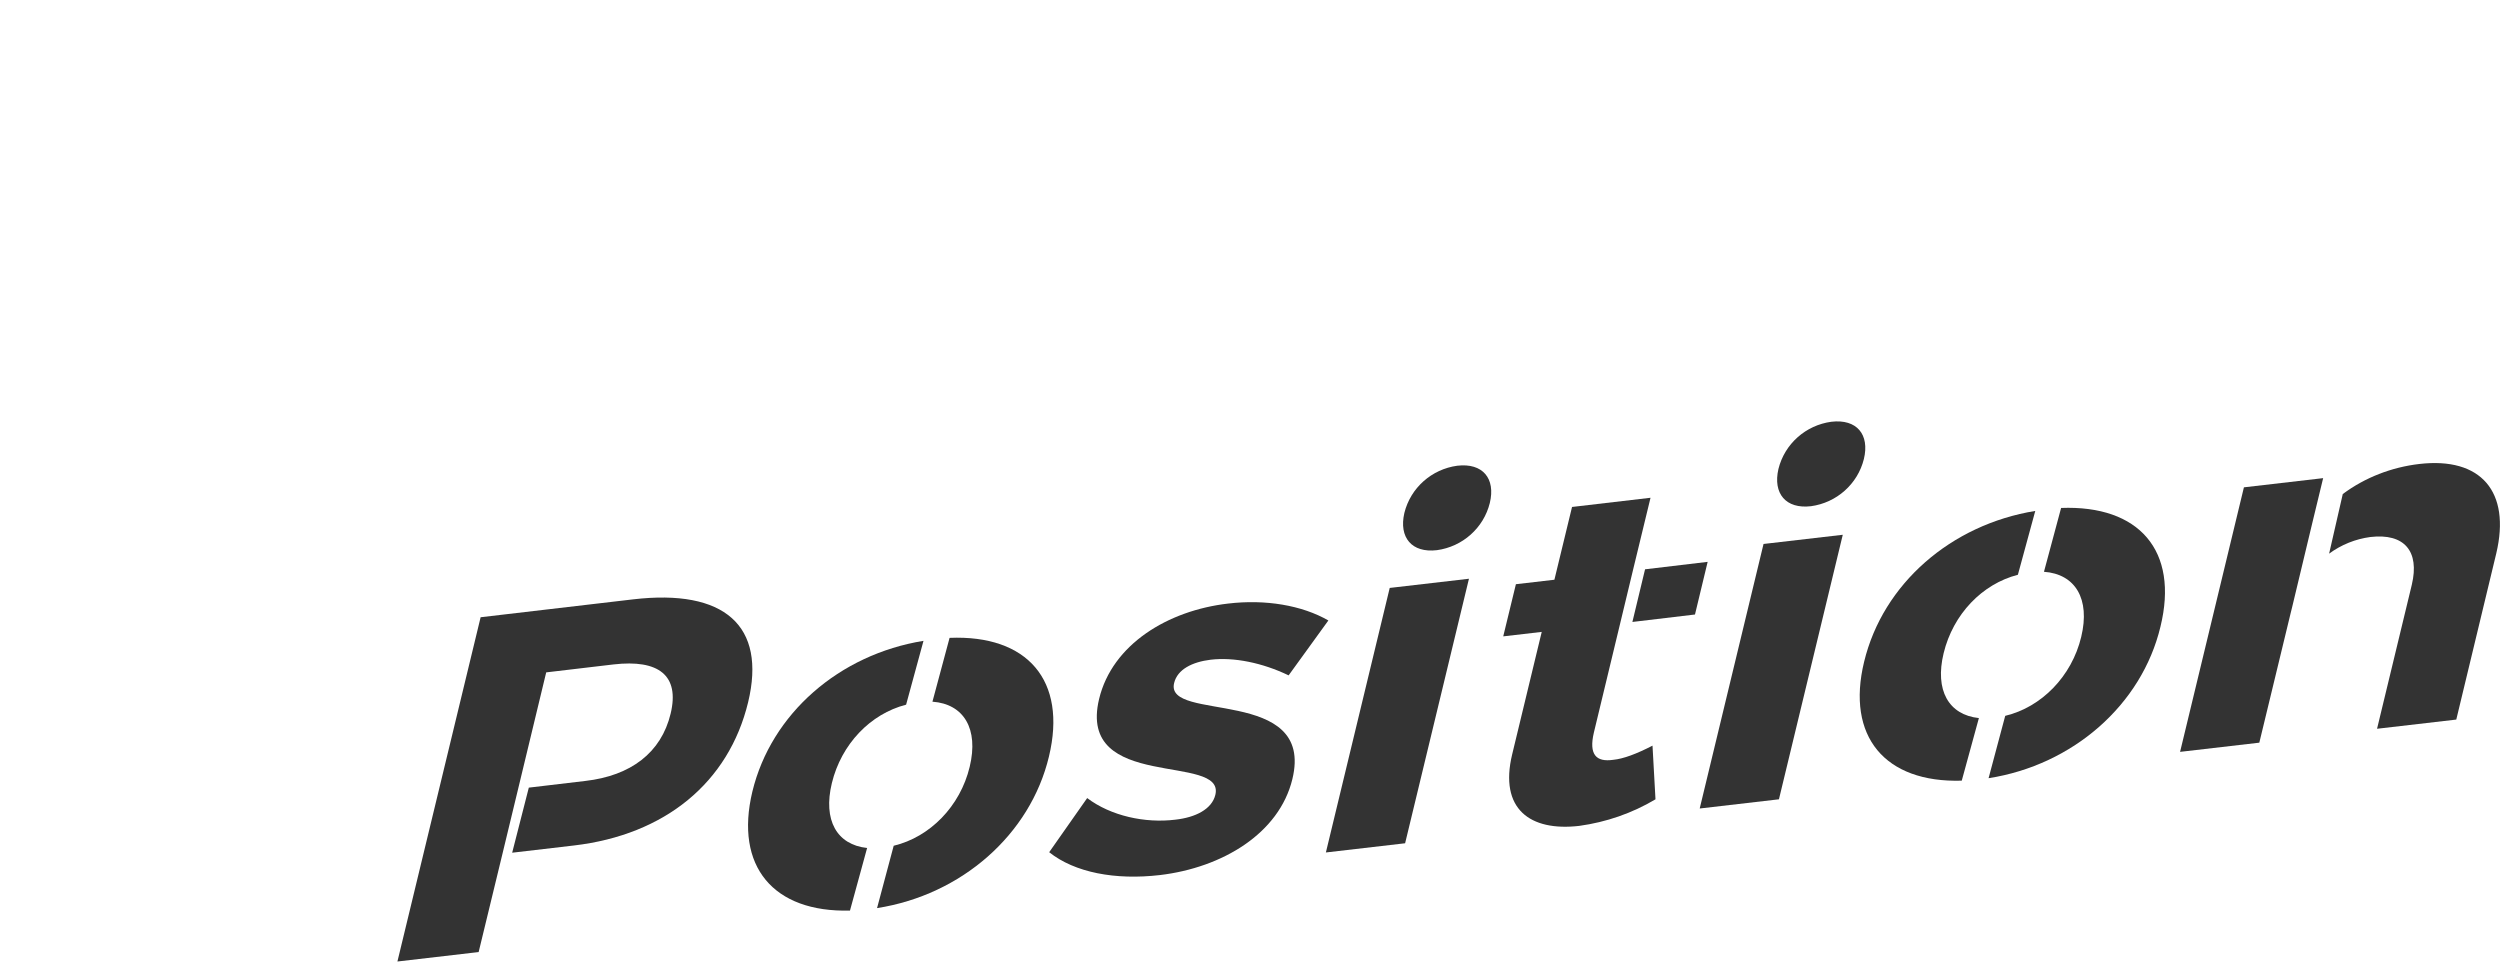
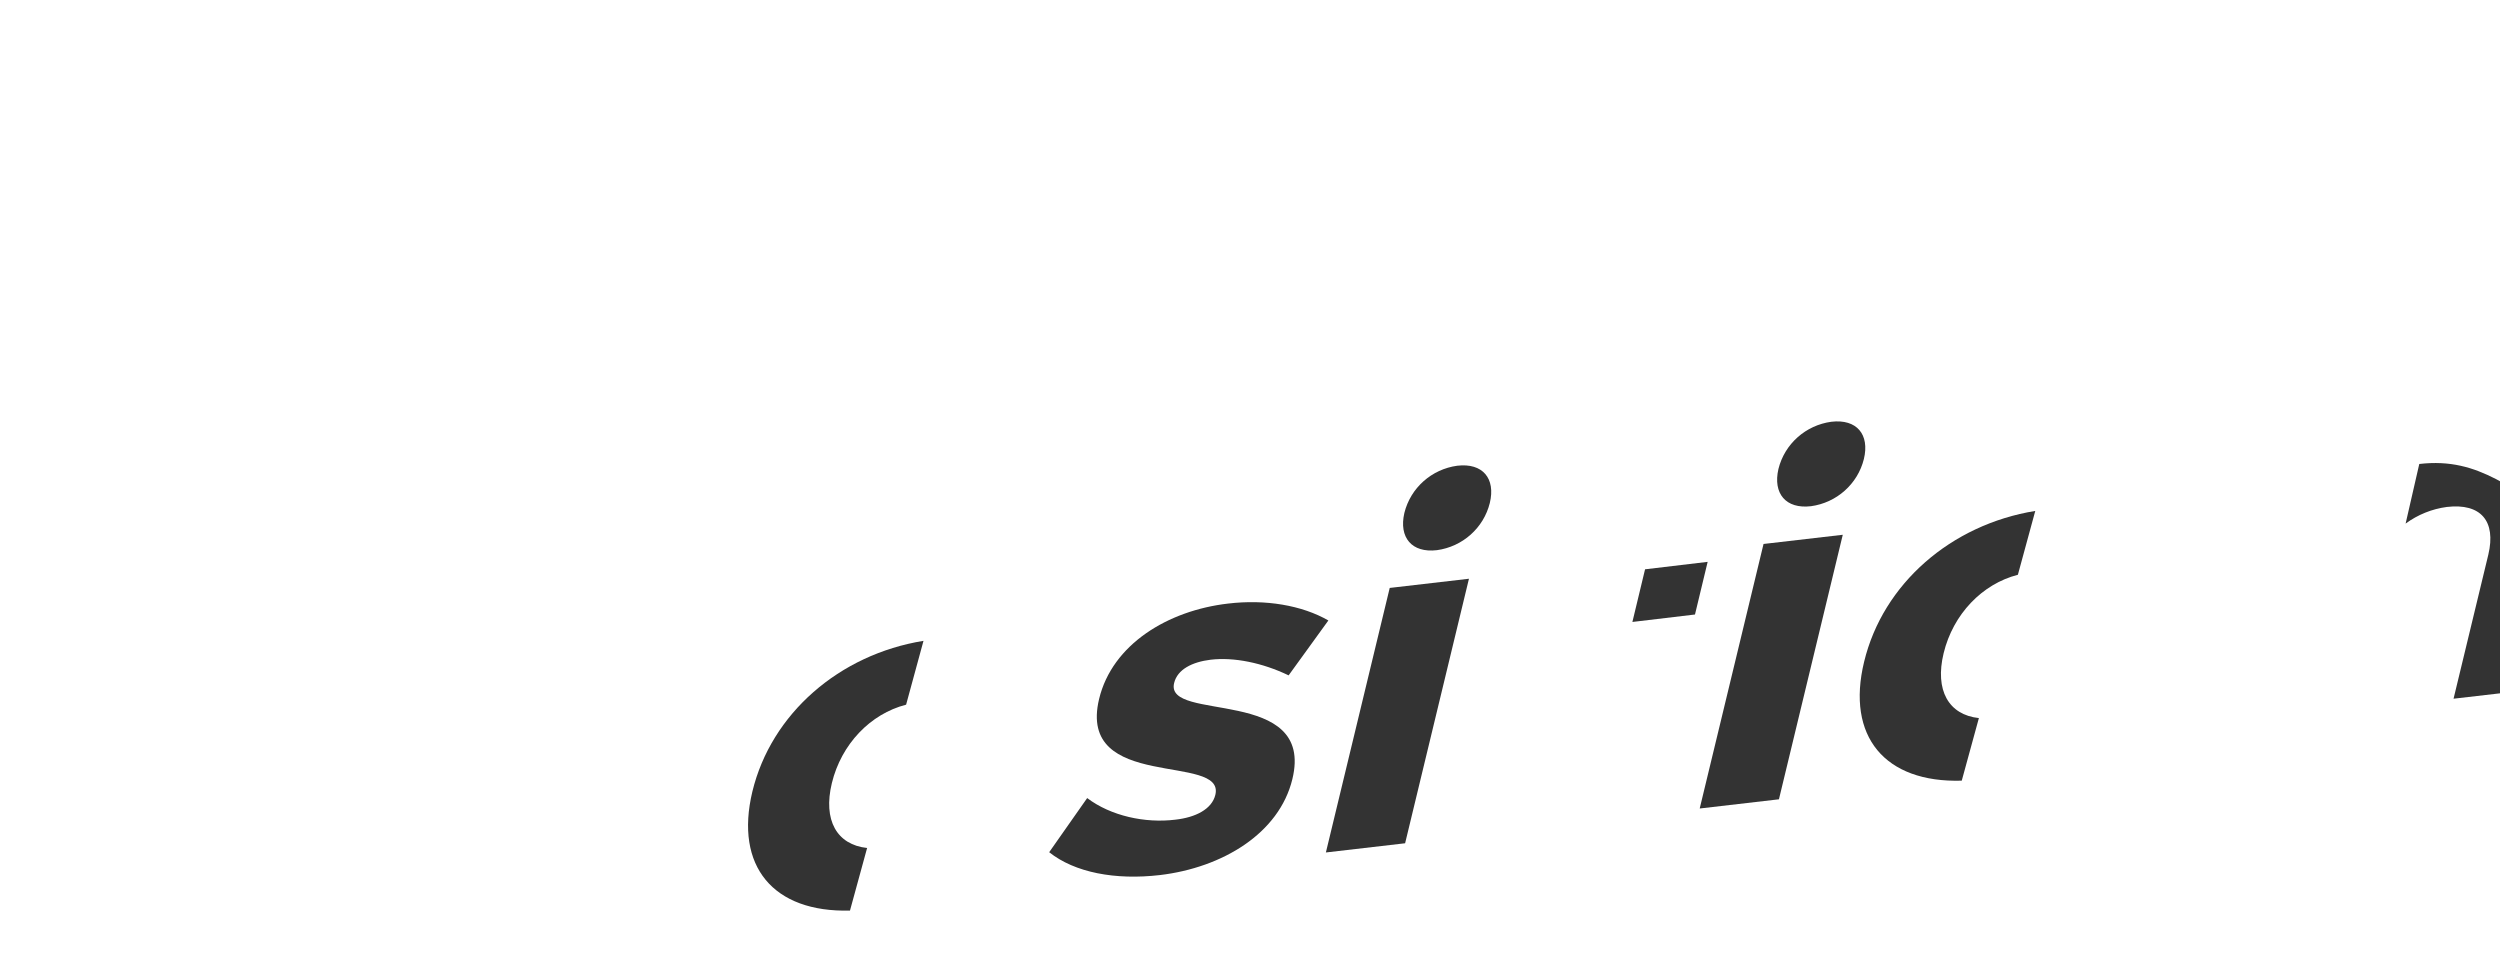
<svg xmlns="http://www.w3.org/2000/svg" version="1.1" x="0px" y="0px" viewBox="0 0 1006.5 387.1" style="enable-background:new 0 0 1006.5 387.1;" xml:space="preserve">
-   <path fill="#333333" d="M254.9,241.3l-61.4,7.2L160,387.1l32.7-3.8l9.6-39.6l6.3-26.1l11.3-46.9l27.1-3.2   c18.2-2.1,26.7,4.4,23,19.8c-3.8,15.8-16.1,25-34.3,27.1l-22.8,2.7l-6.7,26.2l24.8-2.9c36.8-4.3,62.4-25.4,70.2-57.7   C308.6,251.9,291.7,237,254.9,241.3" />
  <g>
    <path fill="#333333" d="M342.2,366.6l6.9-25.2c-12.2-1.3-17.8-11.2-14.2-26.1c3.8-15.7,15.5-27.9,29.9-31.6l7-25.7    c-33.9,5.5-61.3,29.3-68.9,60.7C295.7,348.8,311.3,367.4,342.2,366.6" />
-     <path fill="#333333" d="M382.3,256.8l-6.9,25.7c12.6,0.9,18.7,10.9,15,26.2c-3.8,15.9-16,28.3-30.6,31.8l-6.7,25.1    c34-5.3,61.7-29.6,69.2-61C429.7,273.9,413.6,255.5,382.3,256.8" />
  </g>
  <path fill="#333333" d="M534.8,249.8l-16,22.1c-10.6-5.1-22.1-7.4-31.4-6.3c-7.4,0.9-13.4,3.9-14.7,9.4c-3.9,16,56.8,1,47.6,38.7   c-5.3,21.8-28.1,35.6-53.3,38.6c-18,2.1-34.3-1-44.6-9.2l15.3-21.8c9.5,7.2,23.3,10.2,35.5,8.7c8.1-0.9,14.7-4.2,16.1-10   c4.1-17-55.8-1.1-46.8-38.6c5.3-22,27.7-35.6,51.9-38.4C509.5,241.2,524.2,243.7,534.8,249.8" />
  <g>
    <path fill="#333333" d="M533.8,343.2l25.7-106.5l31.9-3.7l-25.7,106.5L533.8,343.2z M599.8,202.5c-2.5,10.1-11,17.6-21.3,19    c-10.1,1.2-15.4-5.1-13.1-15c2.5-10.1,11-17.6,21.3-19C596.9,186.3,602.2,192.6,599.8,202.5" />
  </g>
  <g>
-     <path fill="#333333" d="M649.5,305.9c-6.9,1-9.9-2.1-7.8-11l10.6-44l5.1-21.2l7.1-29.3l-31.6,3.7l-7.1,29.3l-15.5,1.8l-5.1,21    l15.5-1.8l-11.9,49.3c-5.3,22,7.2,31.1,27,28.8c10.9-1.5,21.3-5.1,30.7-10.7l-1.2-21.6C658.9,303.5,653.6,305.5,649.5,305.9" />
    <path fill="#333333" d="M662.3,229.2l-5.1,21.2l25.2-3l5.1-21.2L662.3,229.2z" />
  </g>
  <g>
    <path fill="#333333" d="M684.3,325.5L710,219l31.9-3.7l-25.7,106.5L684.3,325.5z M750.4,184.8c-2.5,10.1-11,17.6-21.3,19    c-10.1,1.2-15.4-5.1-13.1-15c2.5-10.1,11-17.6,21.3-19C747.5,168.6,752.8,174.9,750.4,184.8" />
  </g>
  <g>
    <path fill="#333333" d="M789.8,314.3l6.9-25.2c-12.2-1.3-17.8-11.2-14.2-26.1c3.8-15.7,15.5-27.9,29.9-31.6l7-25.7    c-33.9,5.5-61.3,29.3-68.9,60.7C743.2,296.5,758.8,315.2,789.8,314.3" />
-     <path fill="#333333" d="M829.8,204.5l-6.9,25.7c12.6,0.9,18.7,10.9,15,26.2c-3.8,15.9-16,28.3-30.6,31.8l-6.7,25.1    c34-5.3,61.7-29.6,69.2-61C877.3,221.7,861.2,203.3,829.8,204.5" />
  </g>
  <g>
-     <path fill="#333333" d="M930.8,211.1l4.5-18.6l-31.9,3.7l-25.7,106.5l31.9-3.7l12.7-52.5c0.2-0.7,0.3-1.3,0.5-2L930.8,211.1z" />
-     <path fill="#333333" d="M974,186.8c-11.1,1.3-21.8,5.4-30.8,12.1l-5.5,24c4.9-3.6,10.6-5.9,16.6-6.7    c13.7-1.6,19.9,5.7,16.7,19.2l-14,58l31.9-3.7l16.1-66.9C1010.9,197.9,998.8,183.9,974,186.8" />
+     <path fill="#333333" d="M974,186.8l-5.5,24c4.9-3.6,10.6-5.9,16.6-6.7    c13.7-1.6,19.9,5.7,16.7,19.2l-14,58l31.9-3.7l16.1-66.9C1010.9,197.9,998.8,183.9,974,186.8" />
  </g>
</svg>